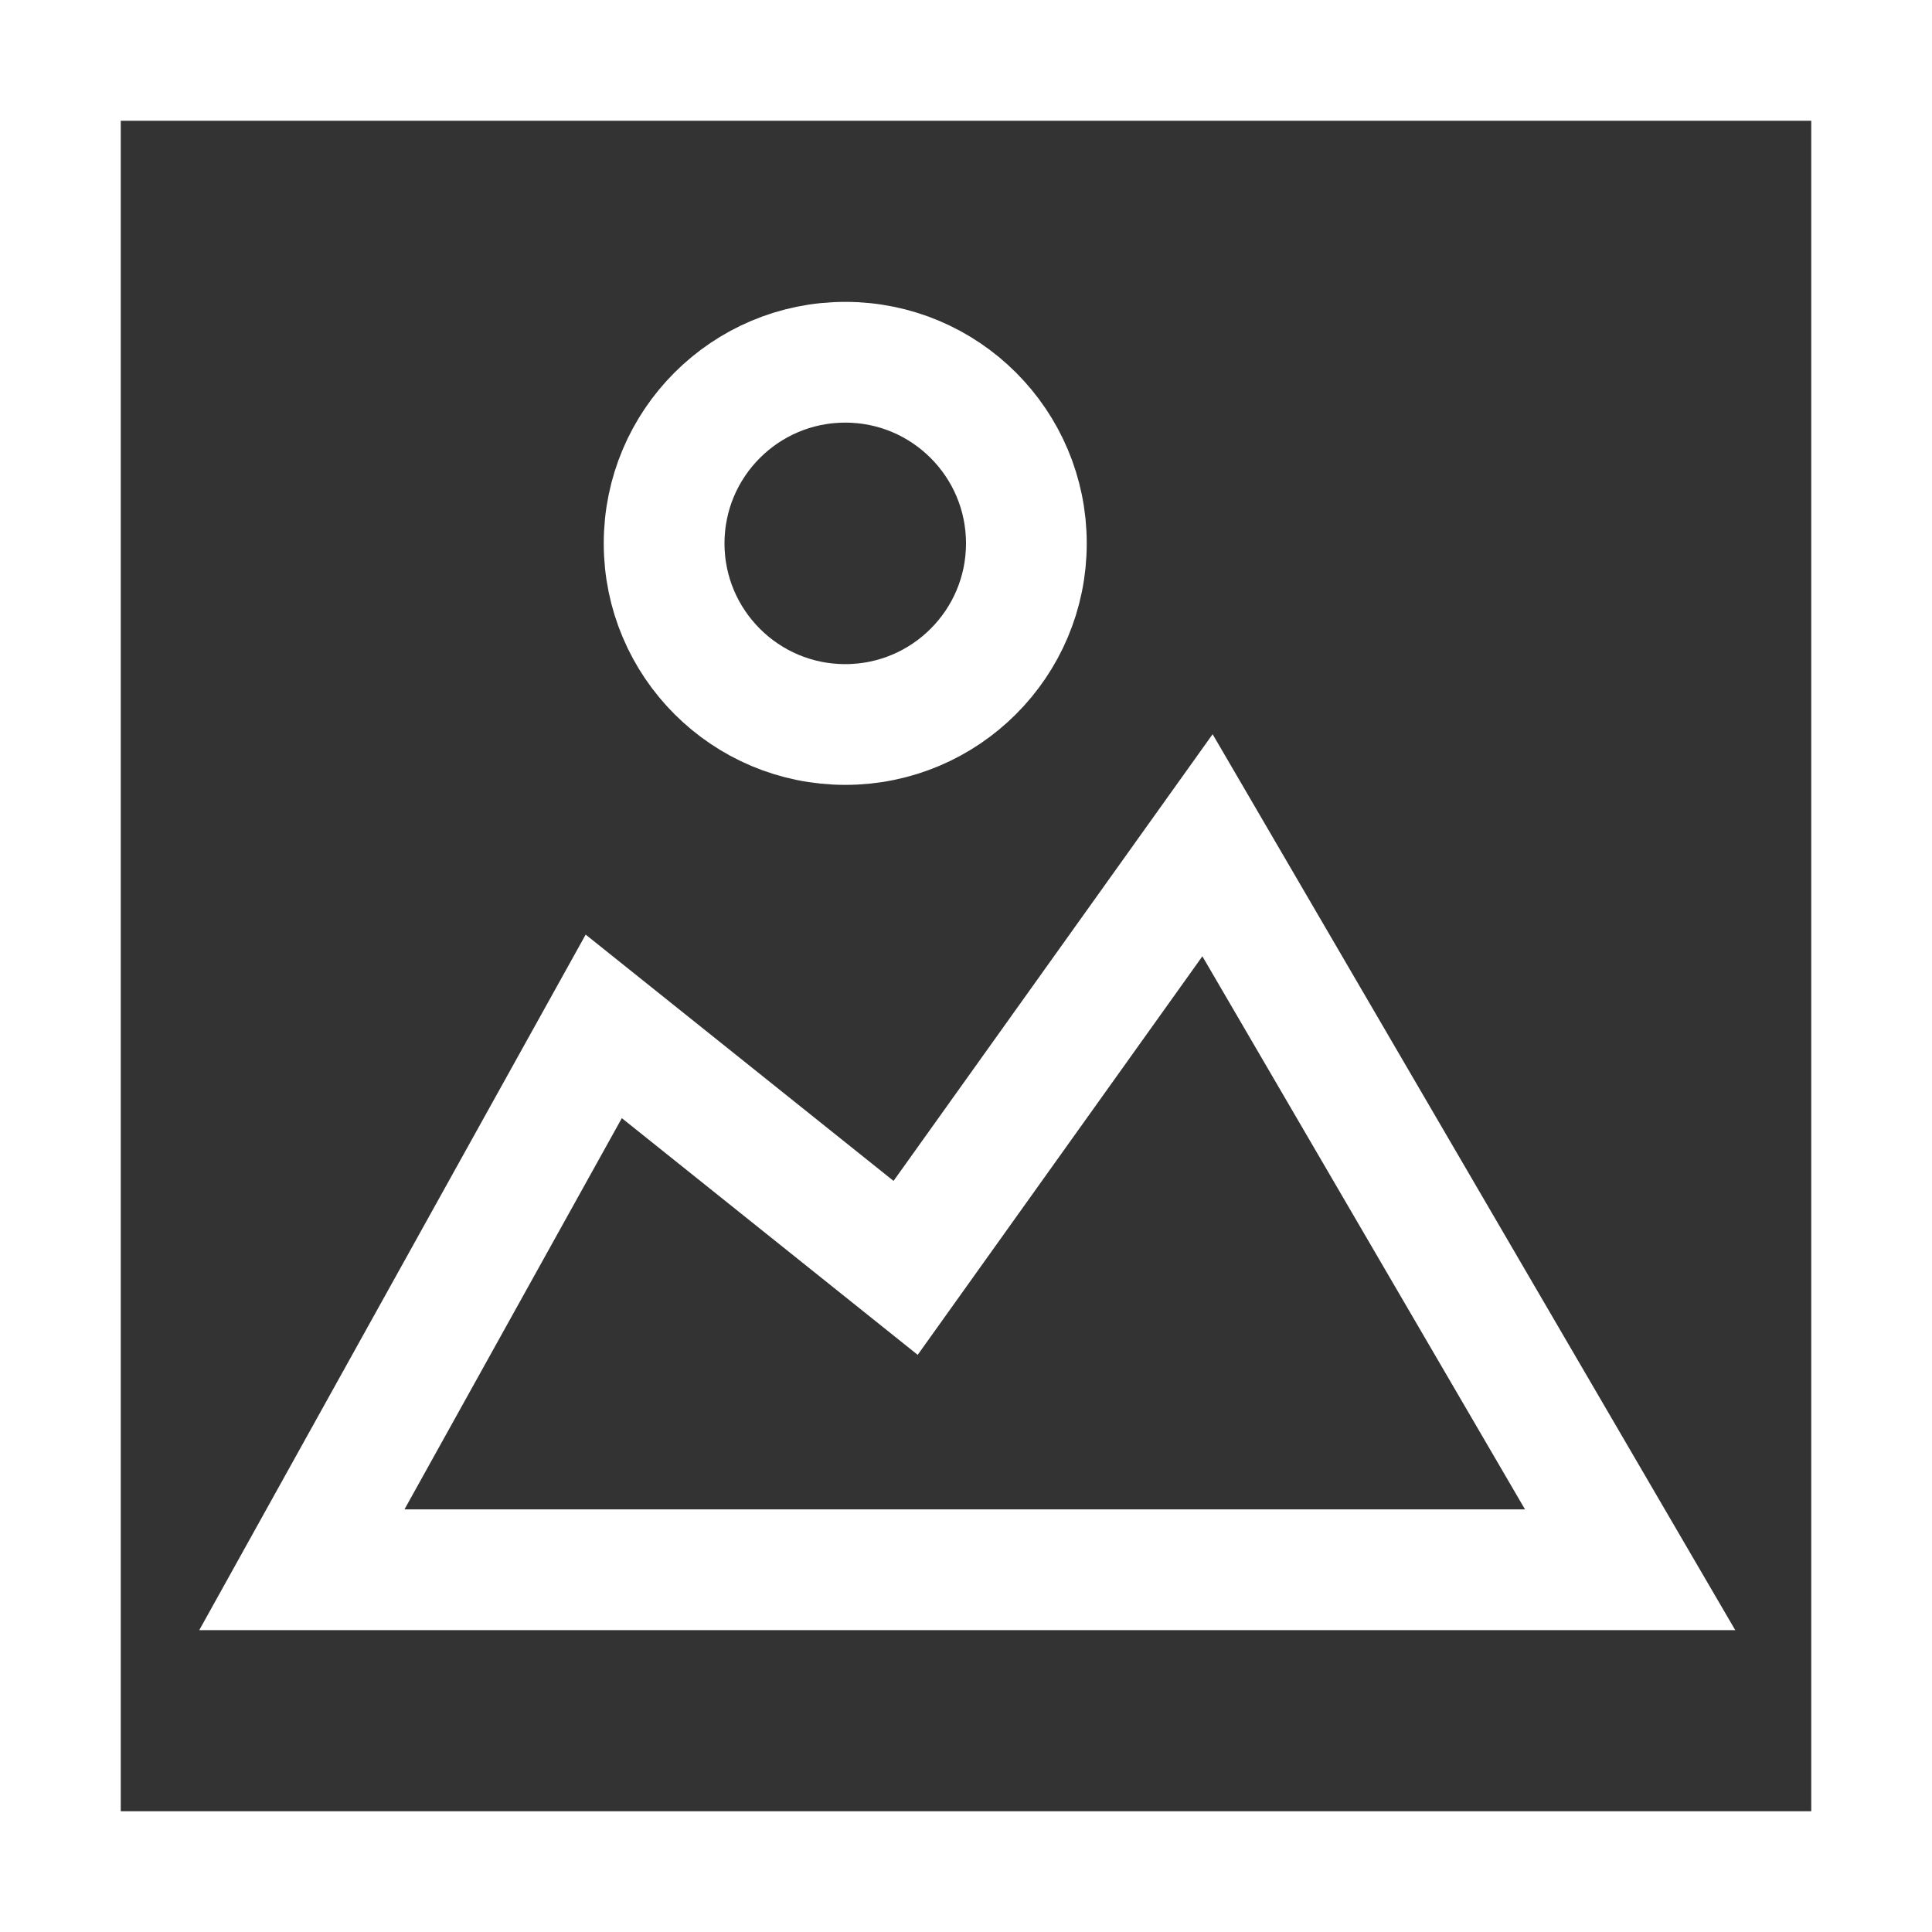
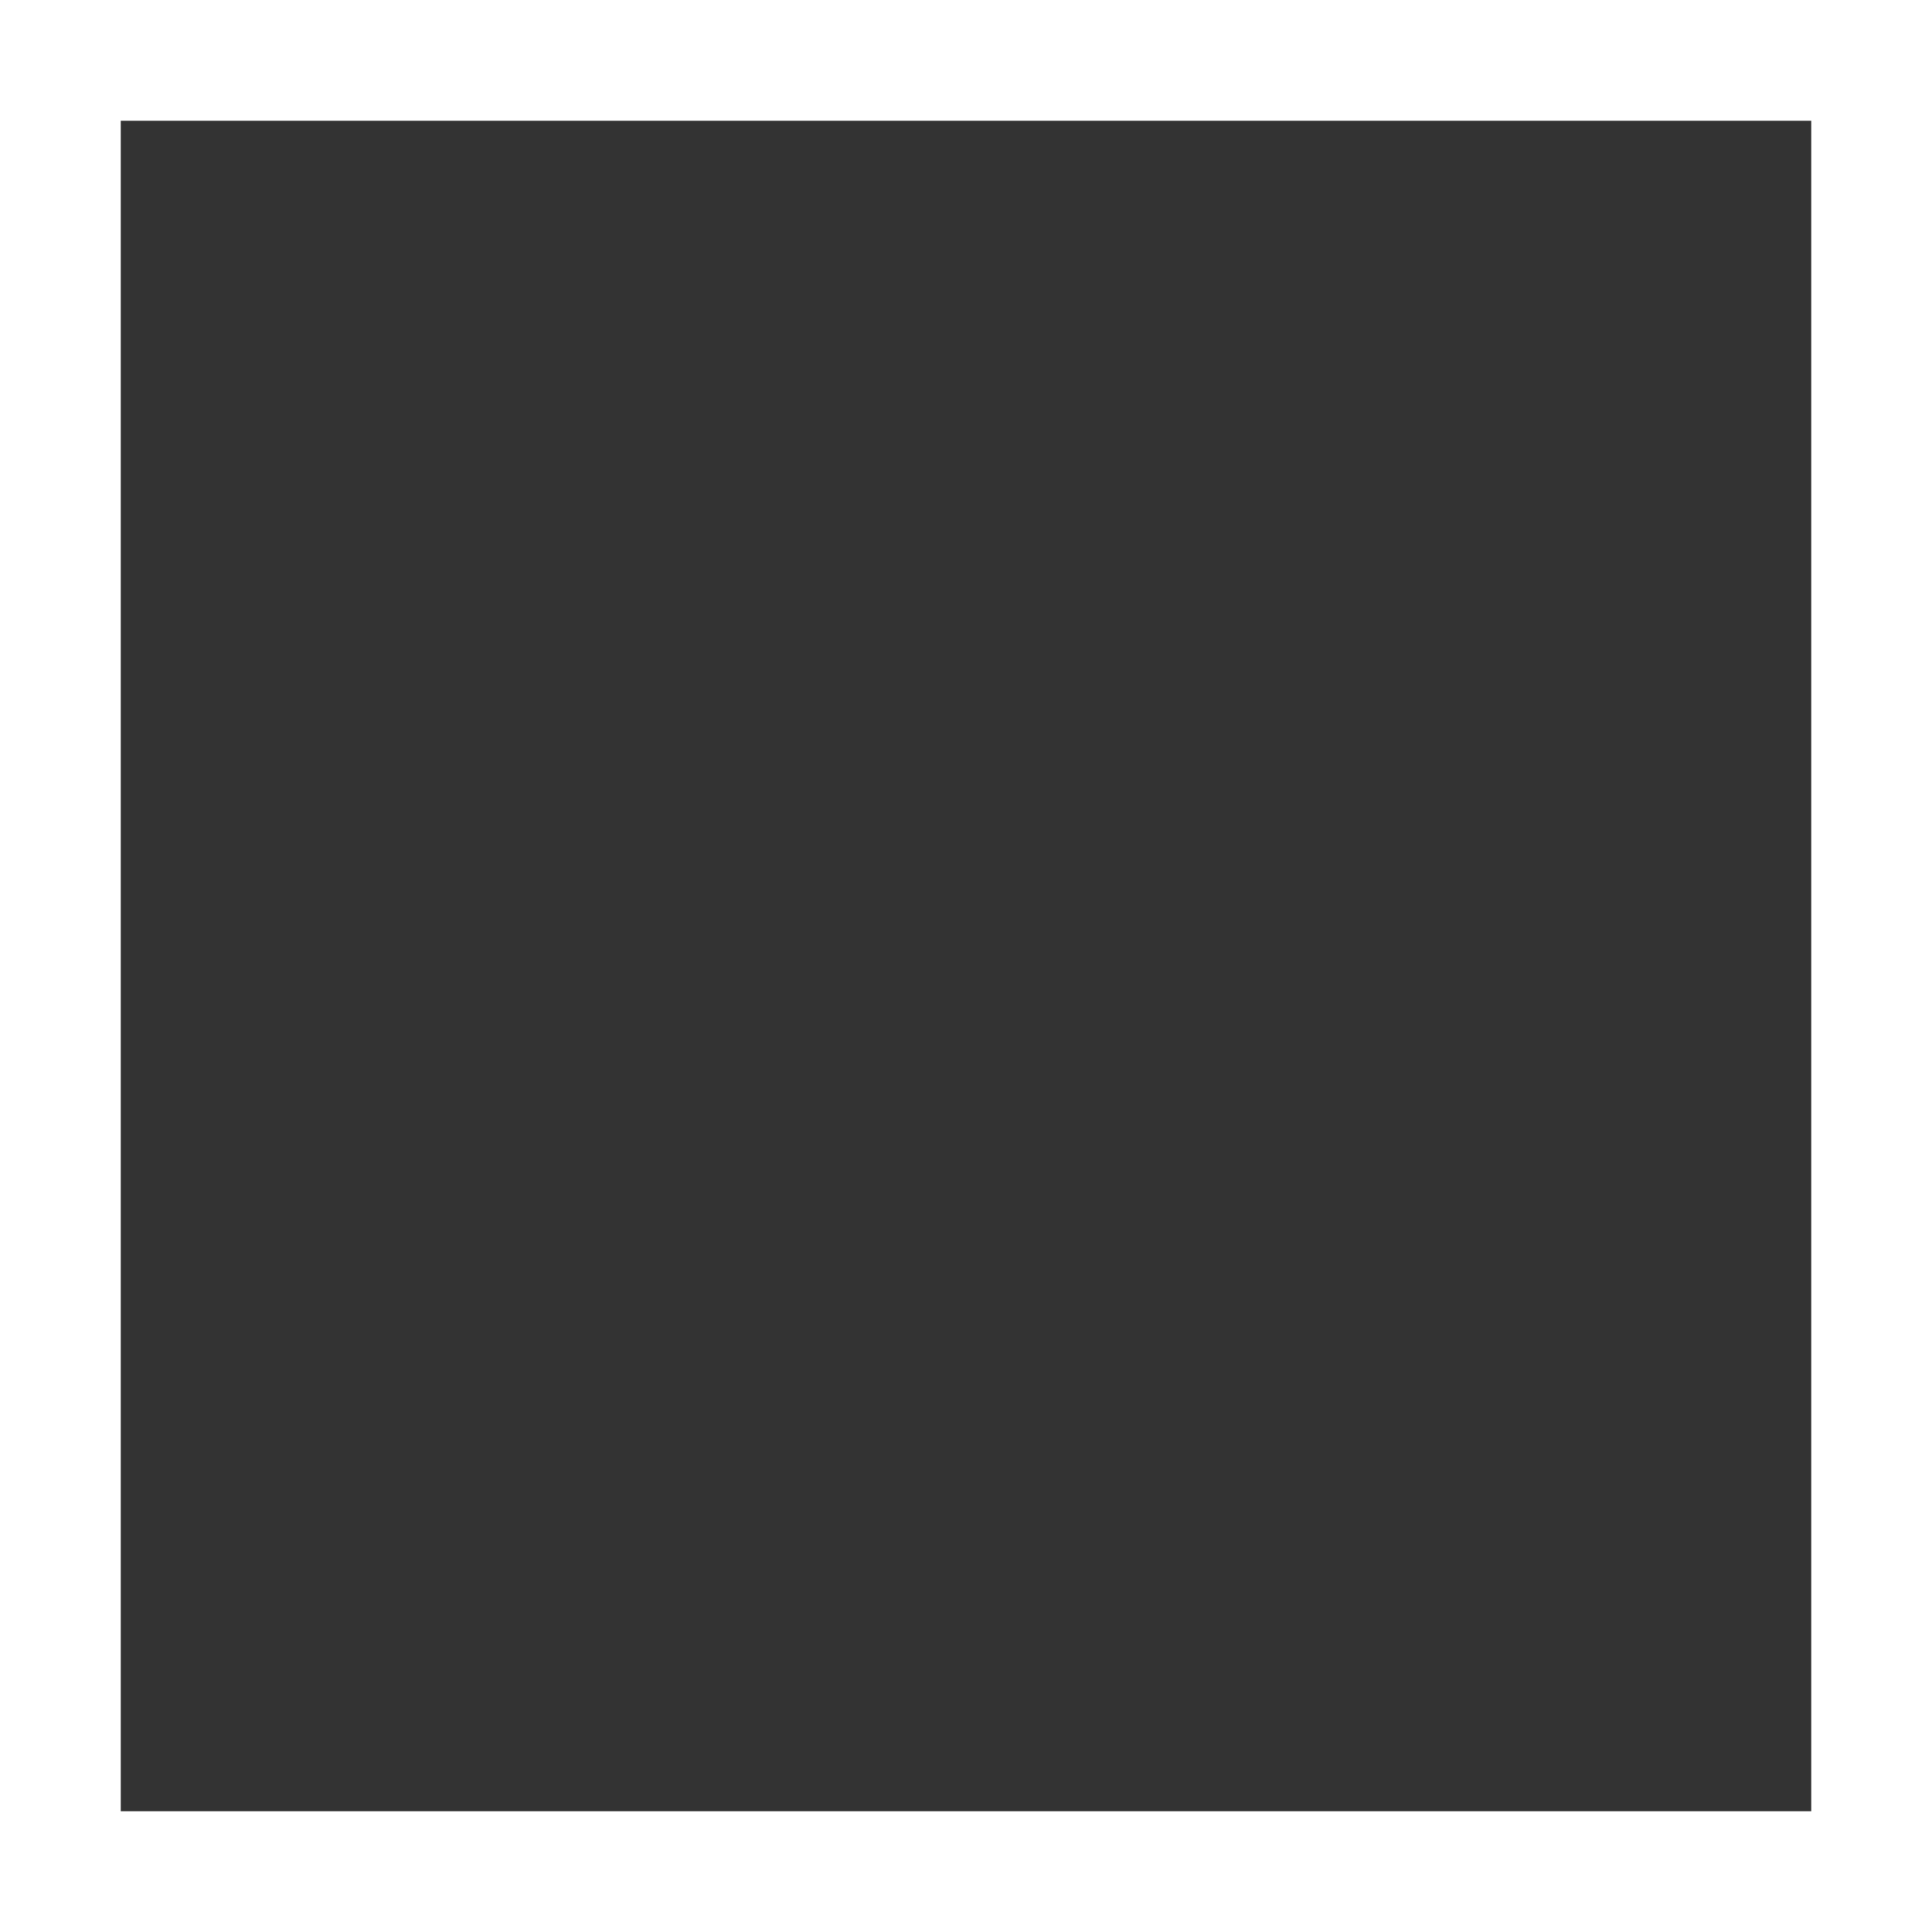
<svg xmlns="http://www.w3.org/2000/svg" width="32" height="32" viewBox="0 0 32 32">
  <rect x="0" y="0" width="32" height="32" fill="#333333" stroke="none" />
  <g class="nc-icon-wrapper" stroke-linecap="square" stroke-width="2" fill="none" stroke="#fff" stroke-miterlimit="10">
    <path d="M1 1h30v30H1z" />
-     <path data-color="color-2" d="M5 26l5-9 5 4 5-7 7 12z" />
-     <circle data-color="color-2" cx="14" cy="9" r="3" />
  </g>
</svg>